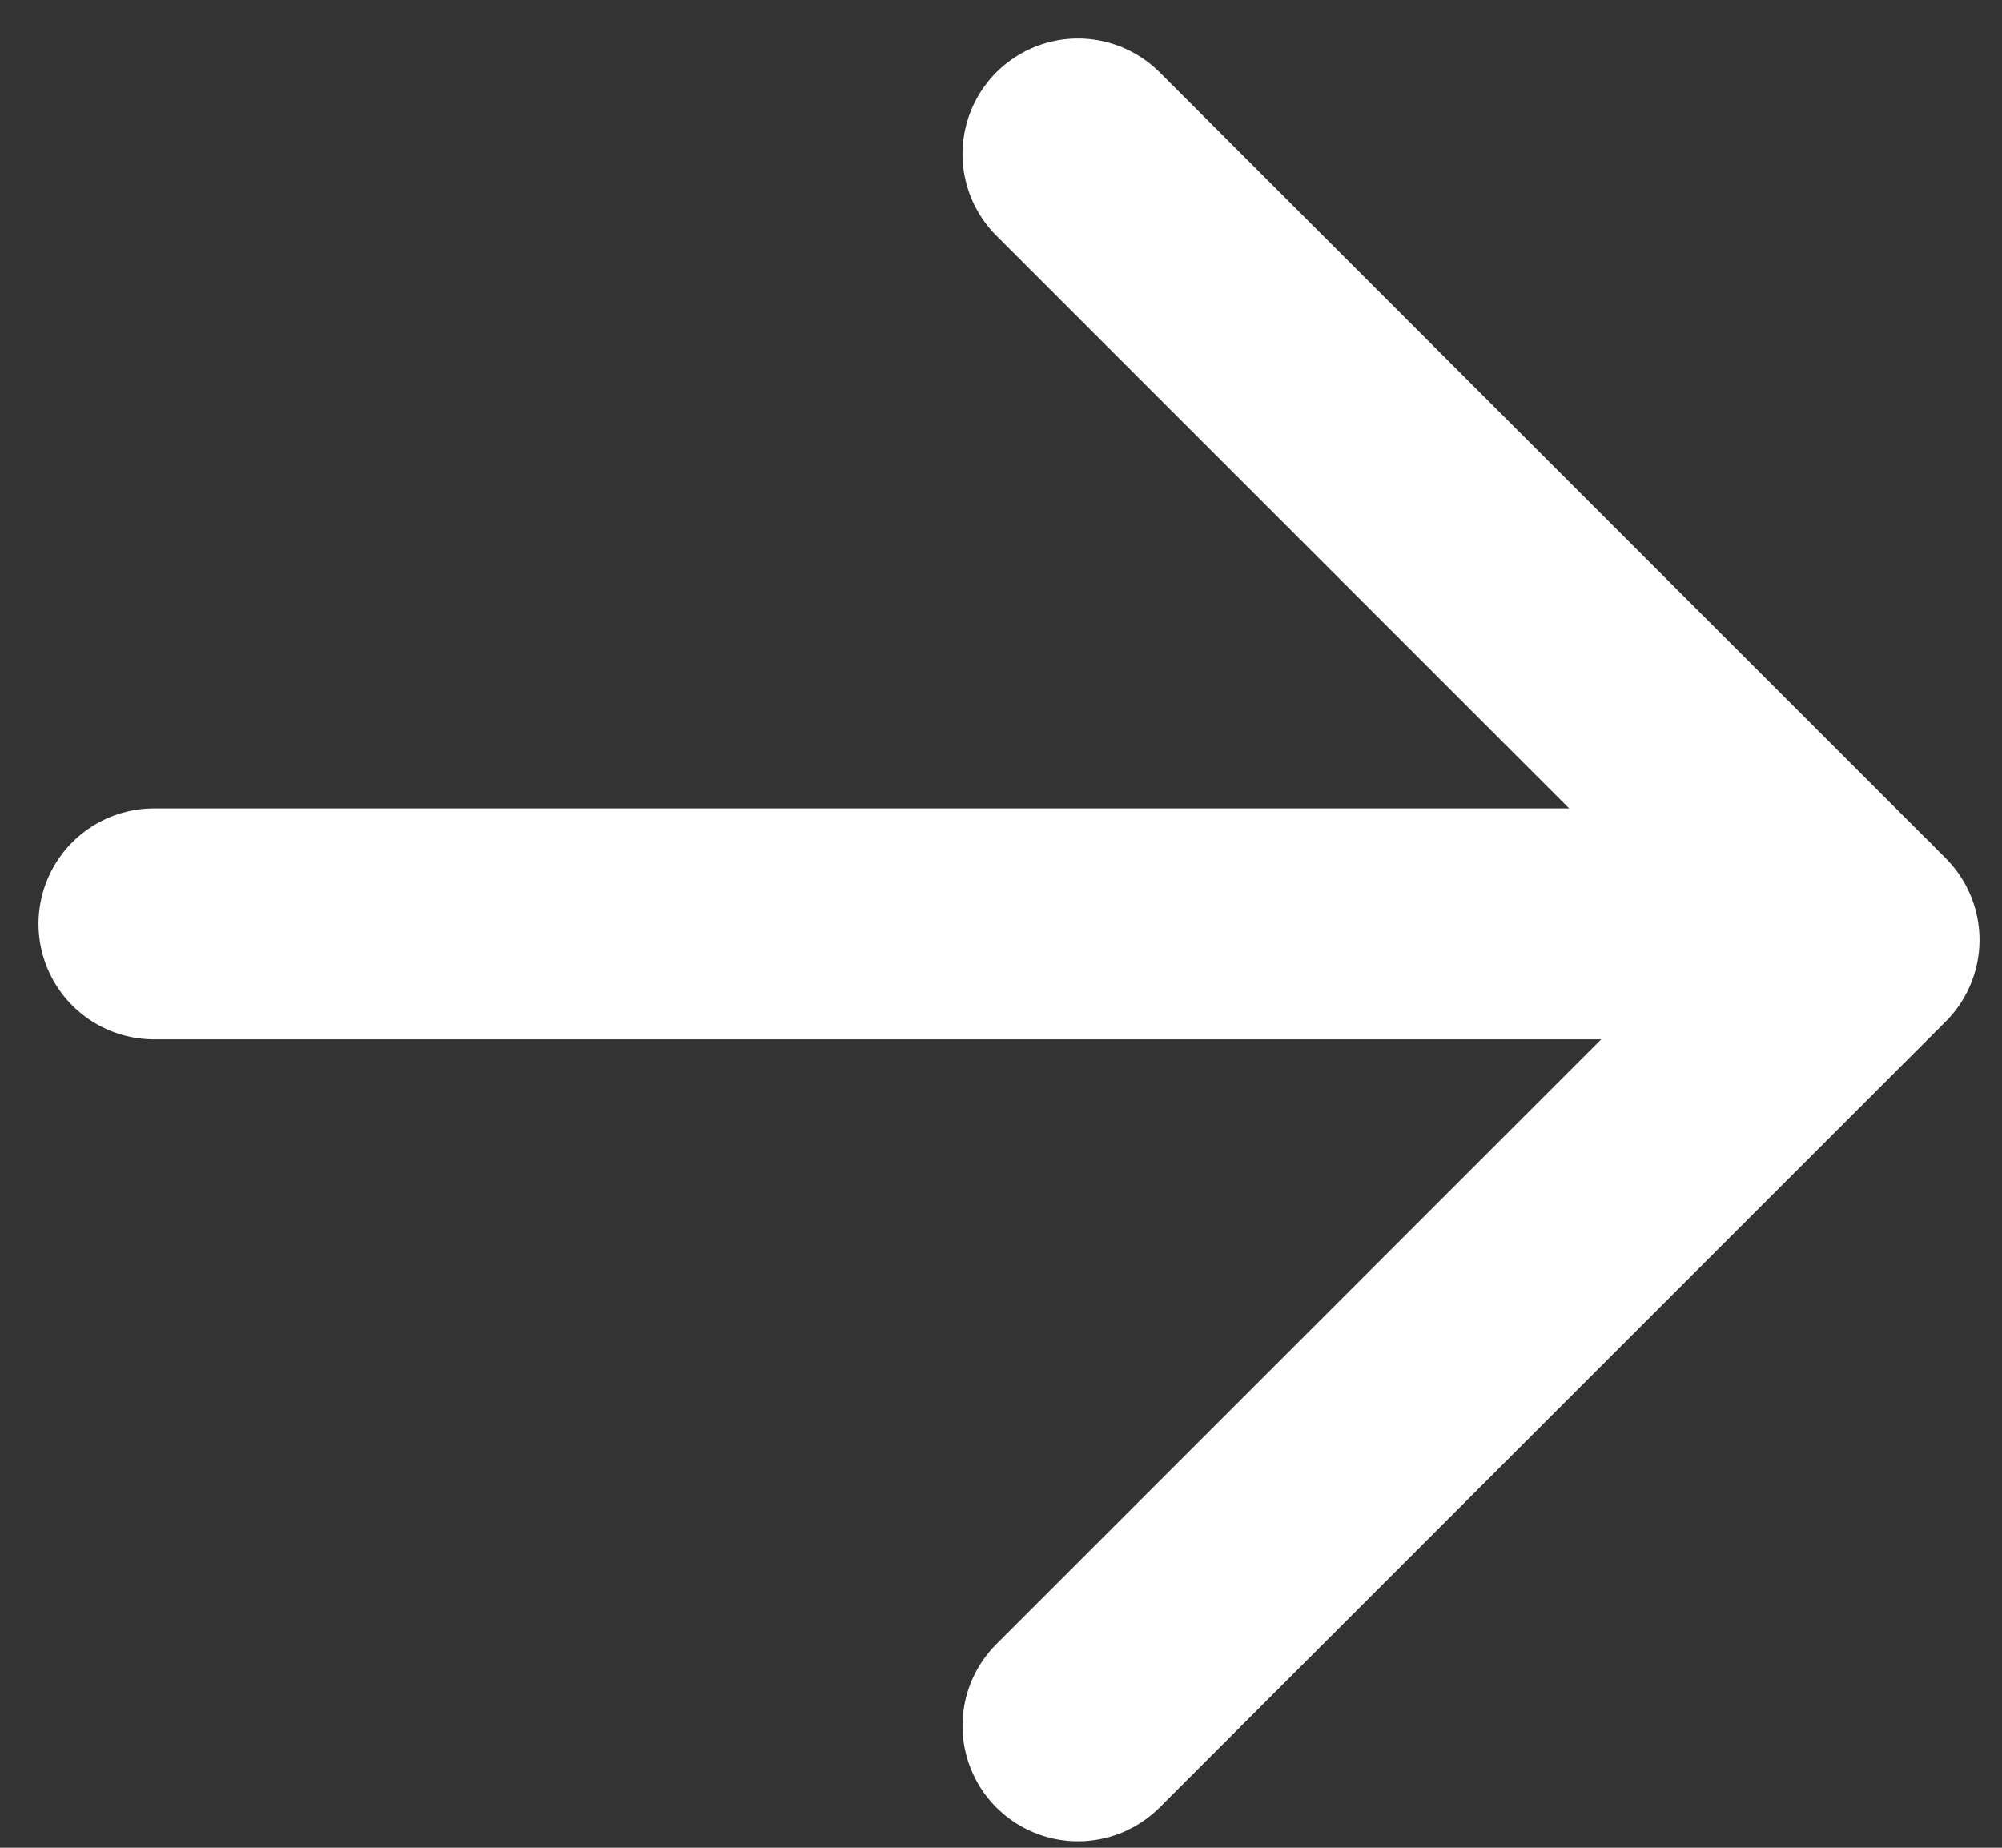
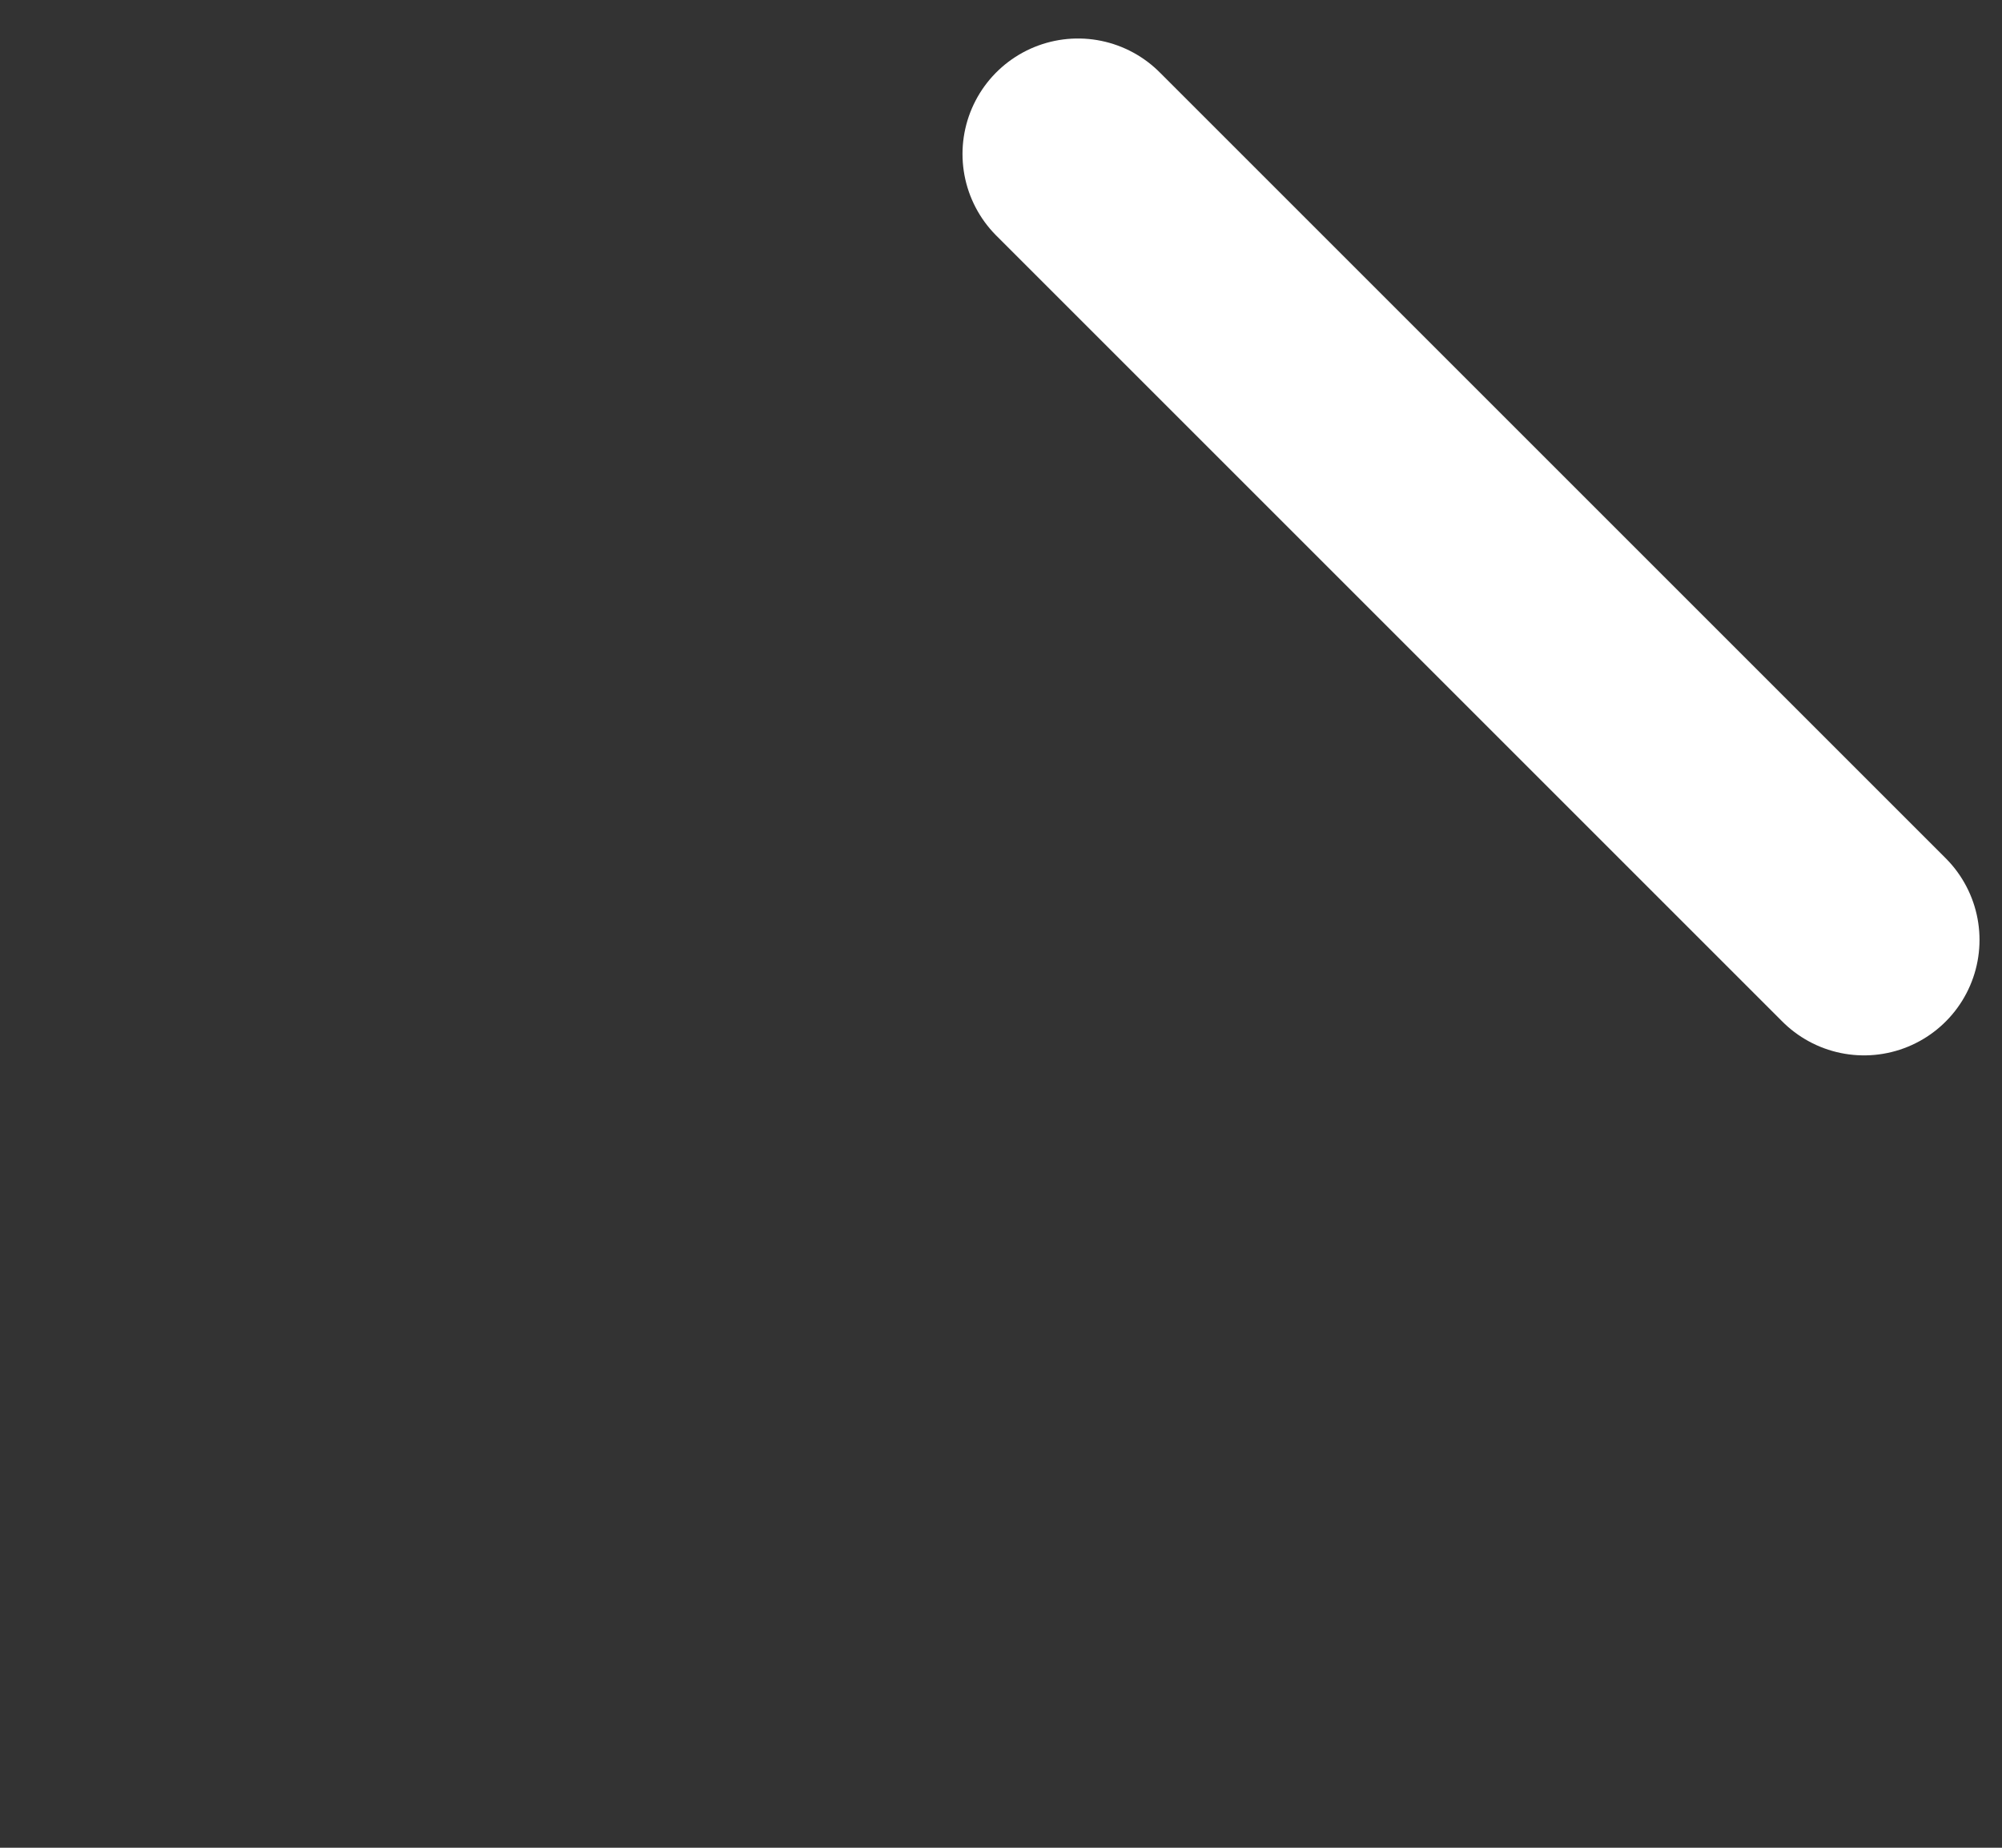
<svg xmlns="http://www.w3.org/2000/svg" width="13" height="12" viewBox="0 0 13 12" fill="none">
  <rect x="0" y="0" width="13" height="12" fill="#333333" stroke="none" />
  <g id="Group 177">
    <g id="Group">
-       <path id="Vector" d="M7 1L12.104 6.104L7 11.208" stroke="white" stroke-width="1.5" stroke-linecap="round" stroke-linejoin="round" />
+       <path id="Vector" d="M7 1L12.104 6.104" stroke="white" stroke-width="1.5" stroke-linecap="round" stroke-linejoin="round" />
    </g>
-     <path id="Vector_2" d="M12 6L1 6" stroke="white" stroke-width="1.5" stroke-linecap="round" stroke-linejoin="round" />
  </g>
</svg>